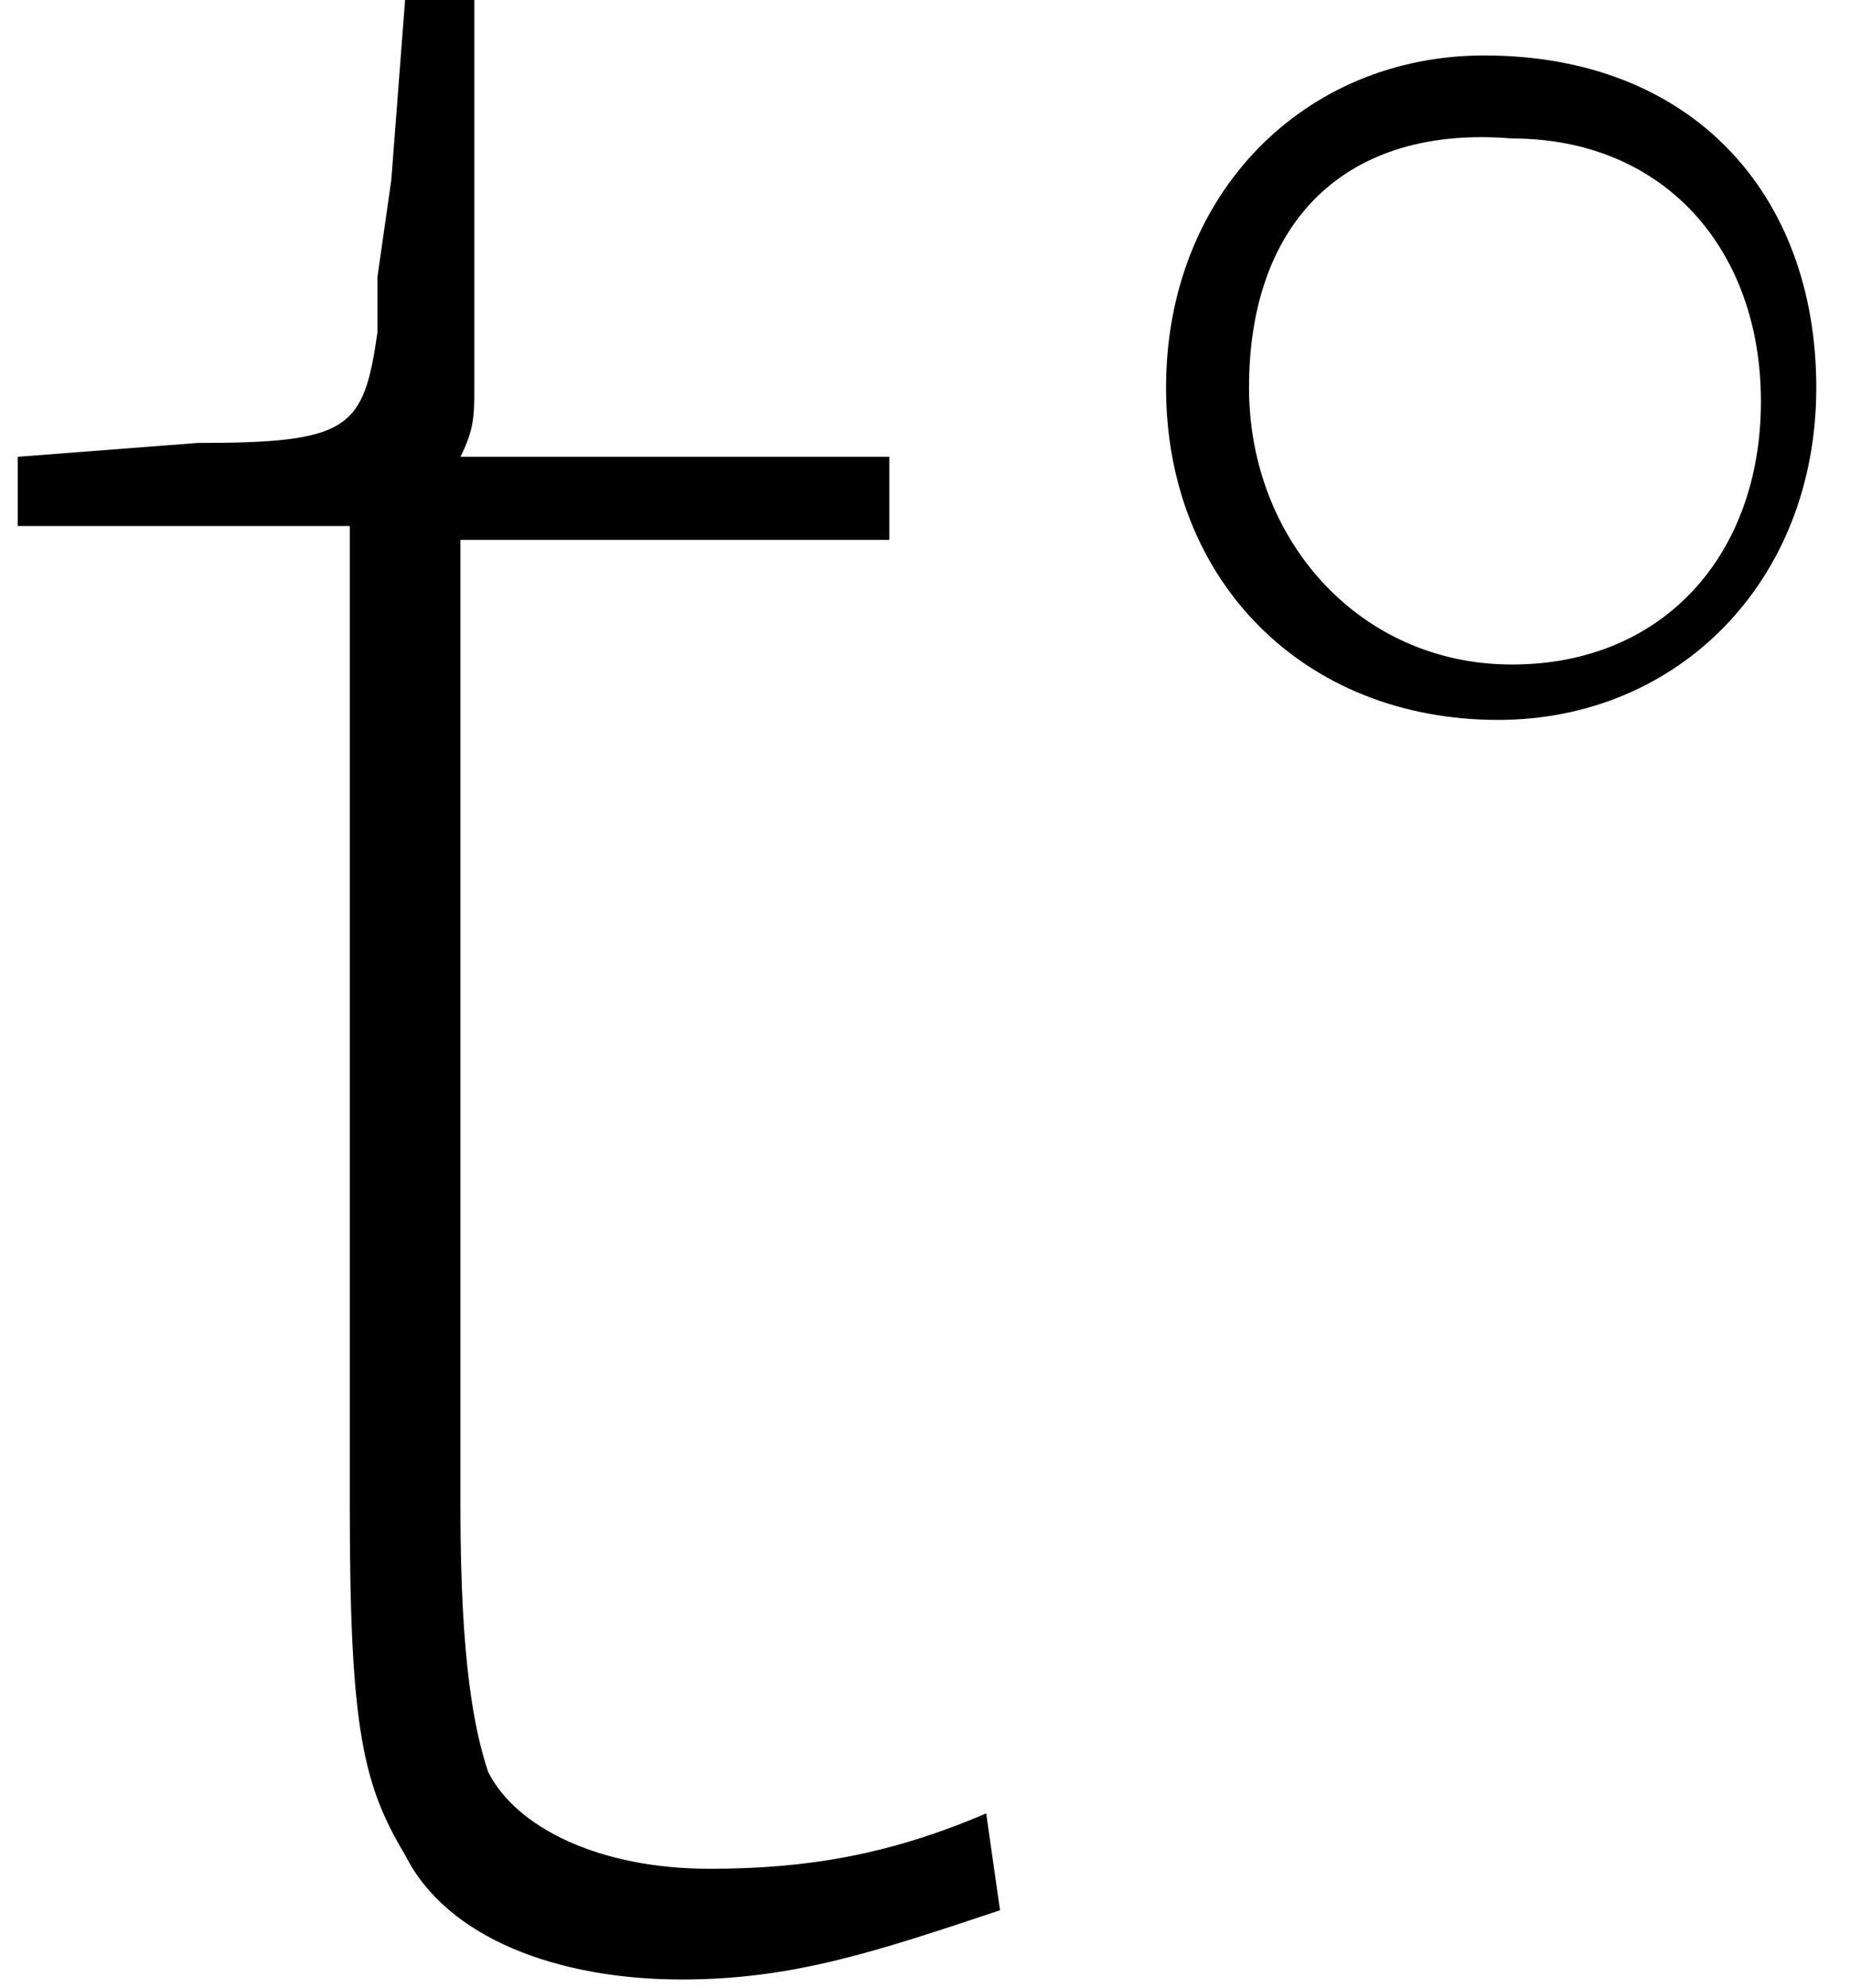
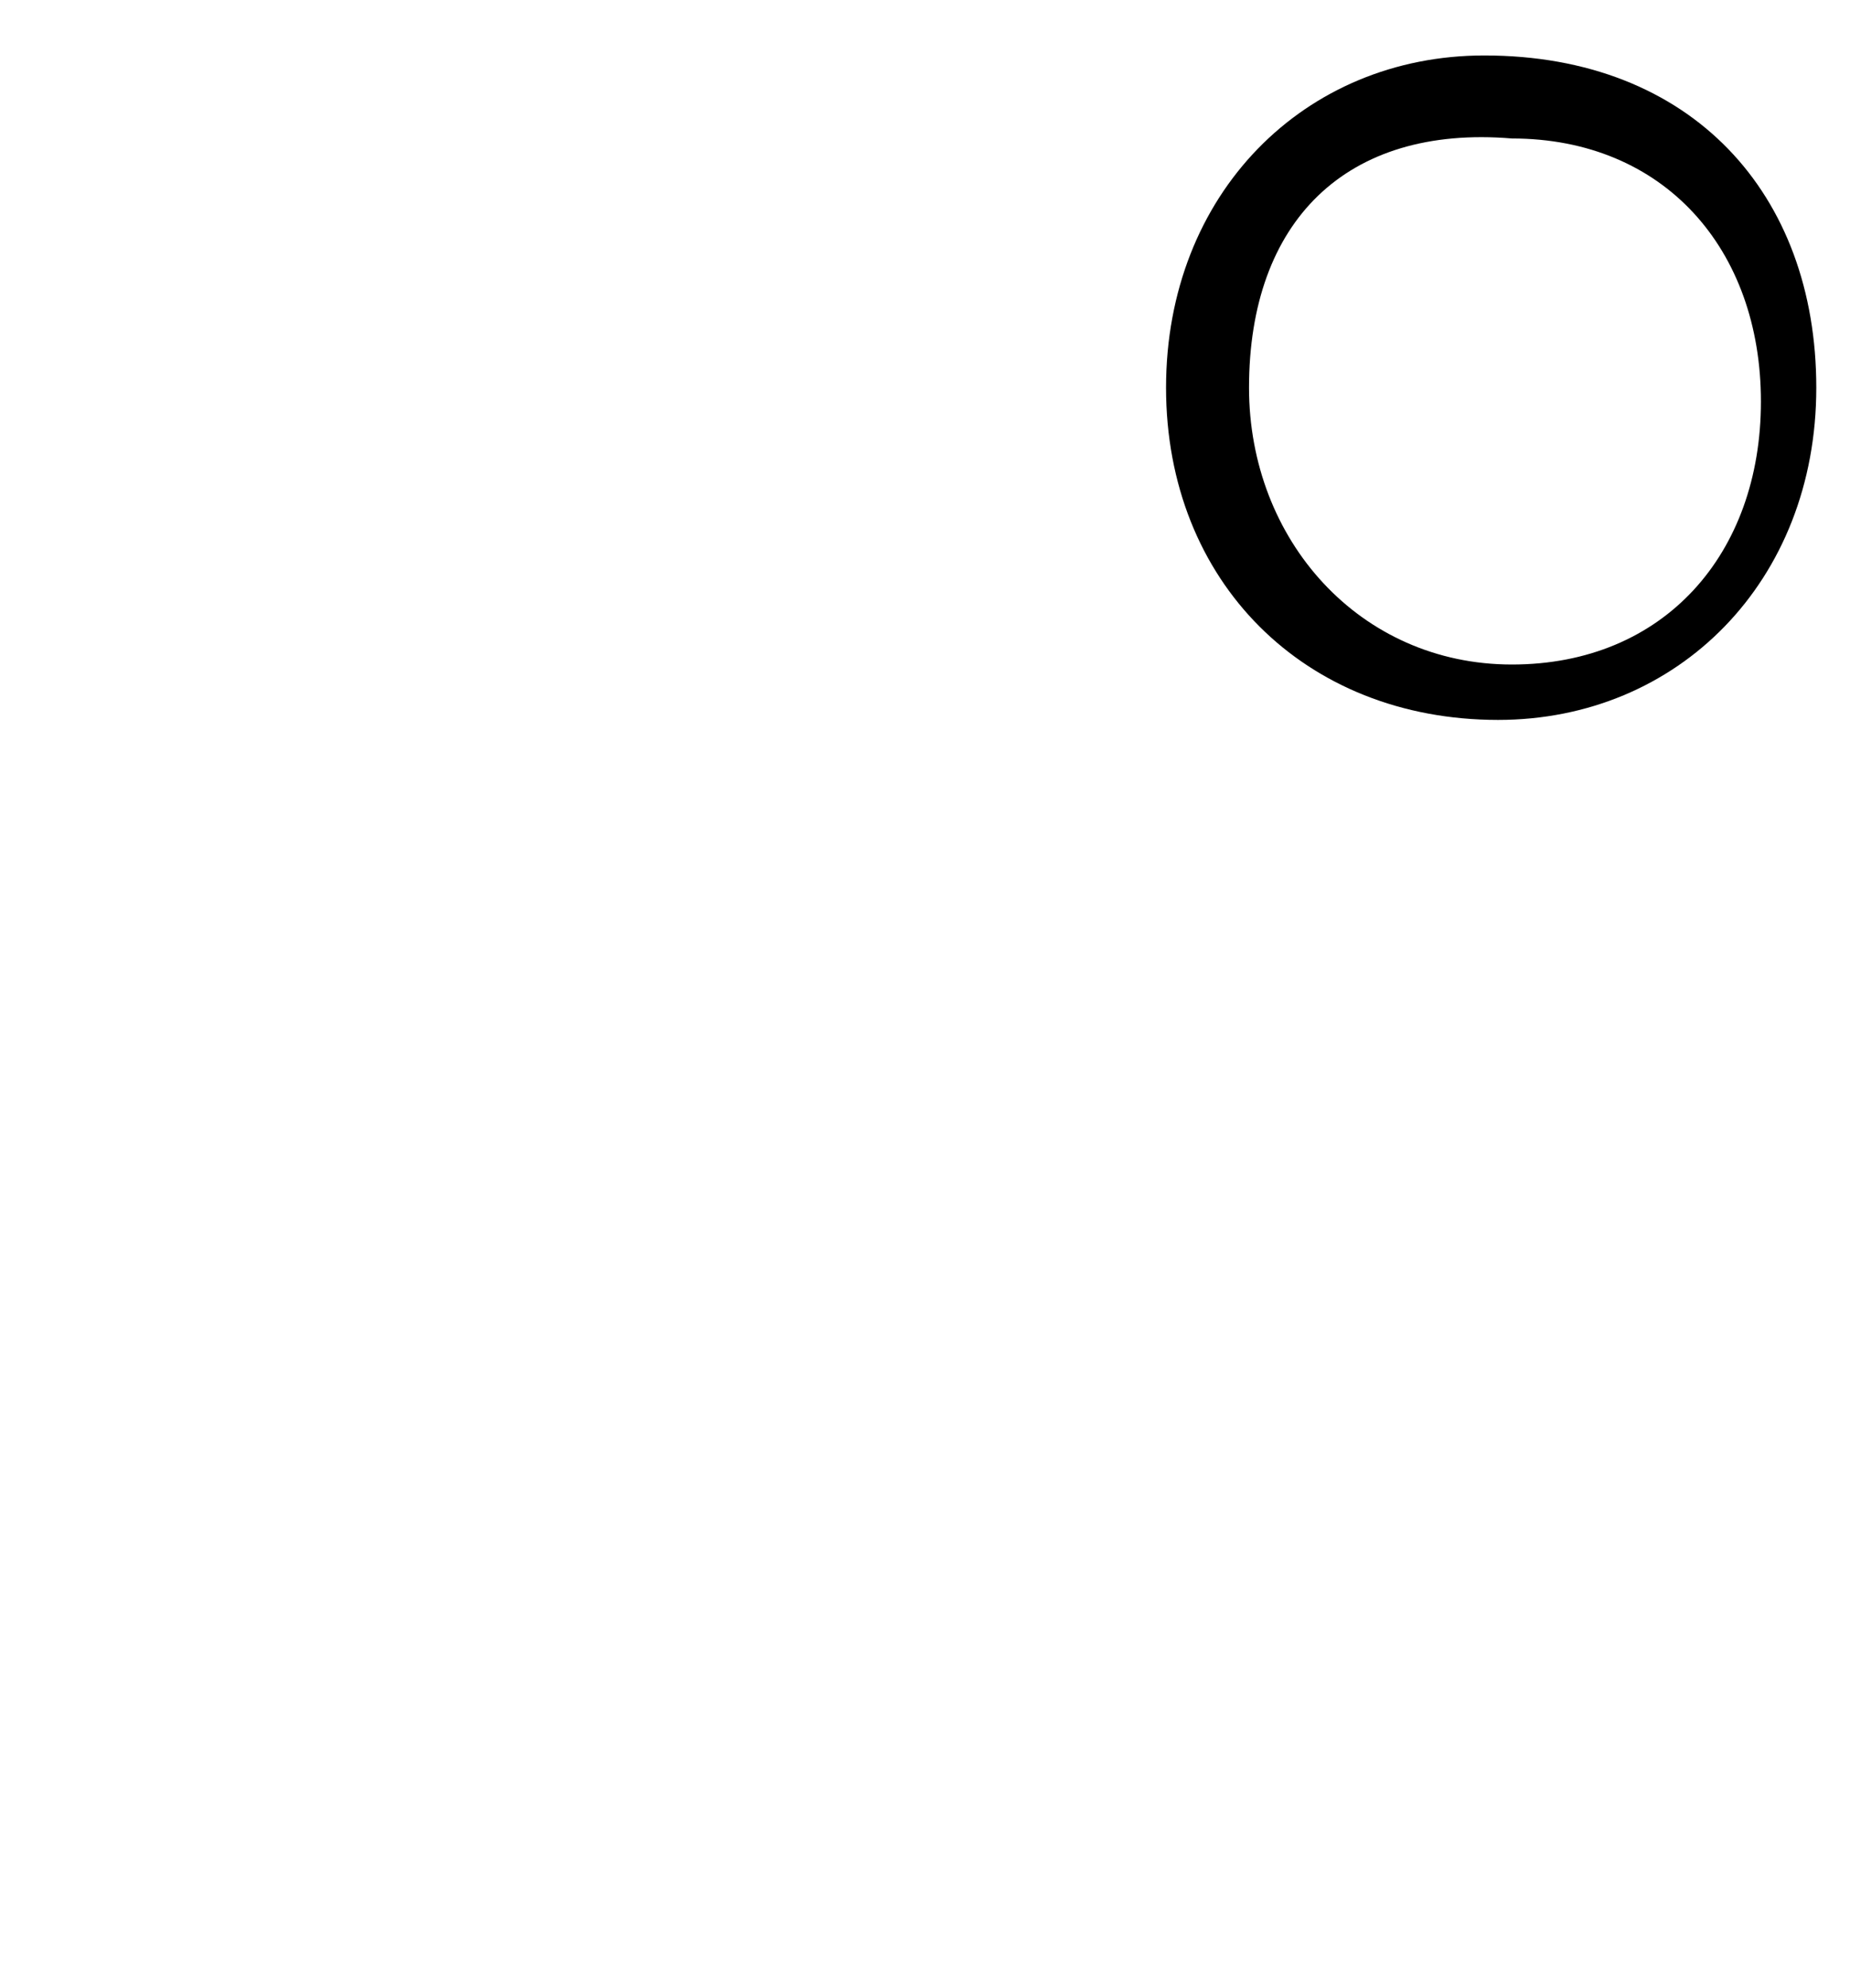
<svg xmlns="http://www.w3.org/2000/svg" width="27" height="29" viewBox="0 0 27 29" fill="none">
-   <path d="M12.979 7.875H7.73C7.124 7.875 7.124 7.875 6.72 7.875C6.72 8.279 6.72 8.48 6.72 8.884V22.009C6.72 24.23 6.922 25.24 7.124 25.845C7.528 26.653 8.739 27.259 10.355 27.259C11.768 27.259 12.979 27.057 14.393 26.451L14.595 27.864C12.778 28.47 11.566 28.874 9.951 28.874C8.134 28.874 6.518 28.268 5.912 27.057C5.307 26.047 5.105 25.24 5.105 22.009V8.682C5.105 8.077 5.105 8.077 5.105 7.673C4.701 7.673 4.499 7.673 4.095 7.673H0.259V6.663L2.884 6.461C5.105 6.461 5.307 6.259 5.509 4.846V4.038L5.711 2.625L5.912 0H6.922V5.654C6.922 6.057 6.922 6.259 6.72 6.663C7.124 6.663 7.326 6.663 7.73 6.663H12.979V7.875Z" fill="black" />
  <path d="M26.508 5.655C26.508 8.481 24.489 10.501 21.864 10.501C19.037 10.501 17.018 8.481 17.018 5.655C17.018 2.828 19.037 0.809 21.662 0.809C24.691 0.809 26.508 2.828 26.508 5.655ZM18.229 5.655C18.229 7.876 19.845 9.693 22.066 9.693C24.287 9.693 25.7 8.078 25.7 5.857C25.7 3.635 24.287 2.02 22.066 2.02C19.643 1.818 18.229 3.232 18.229 5.655Z" fill="black" />
</svg>